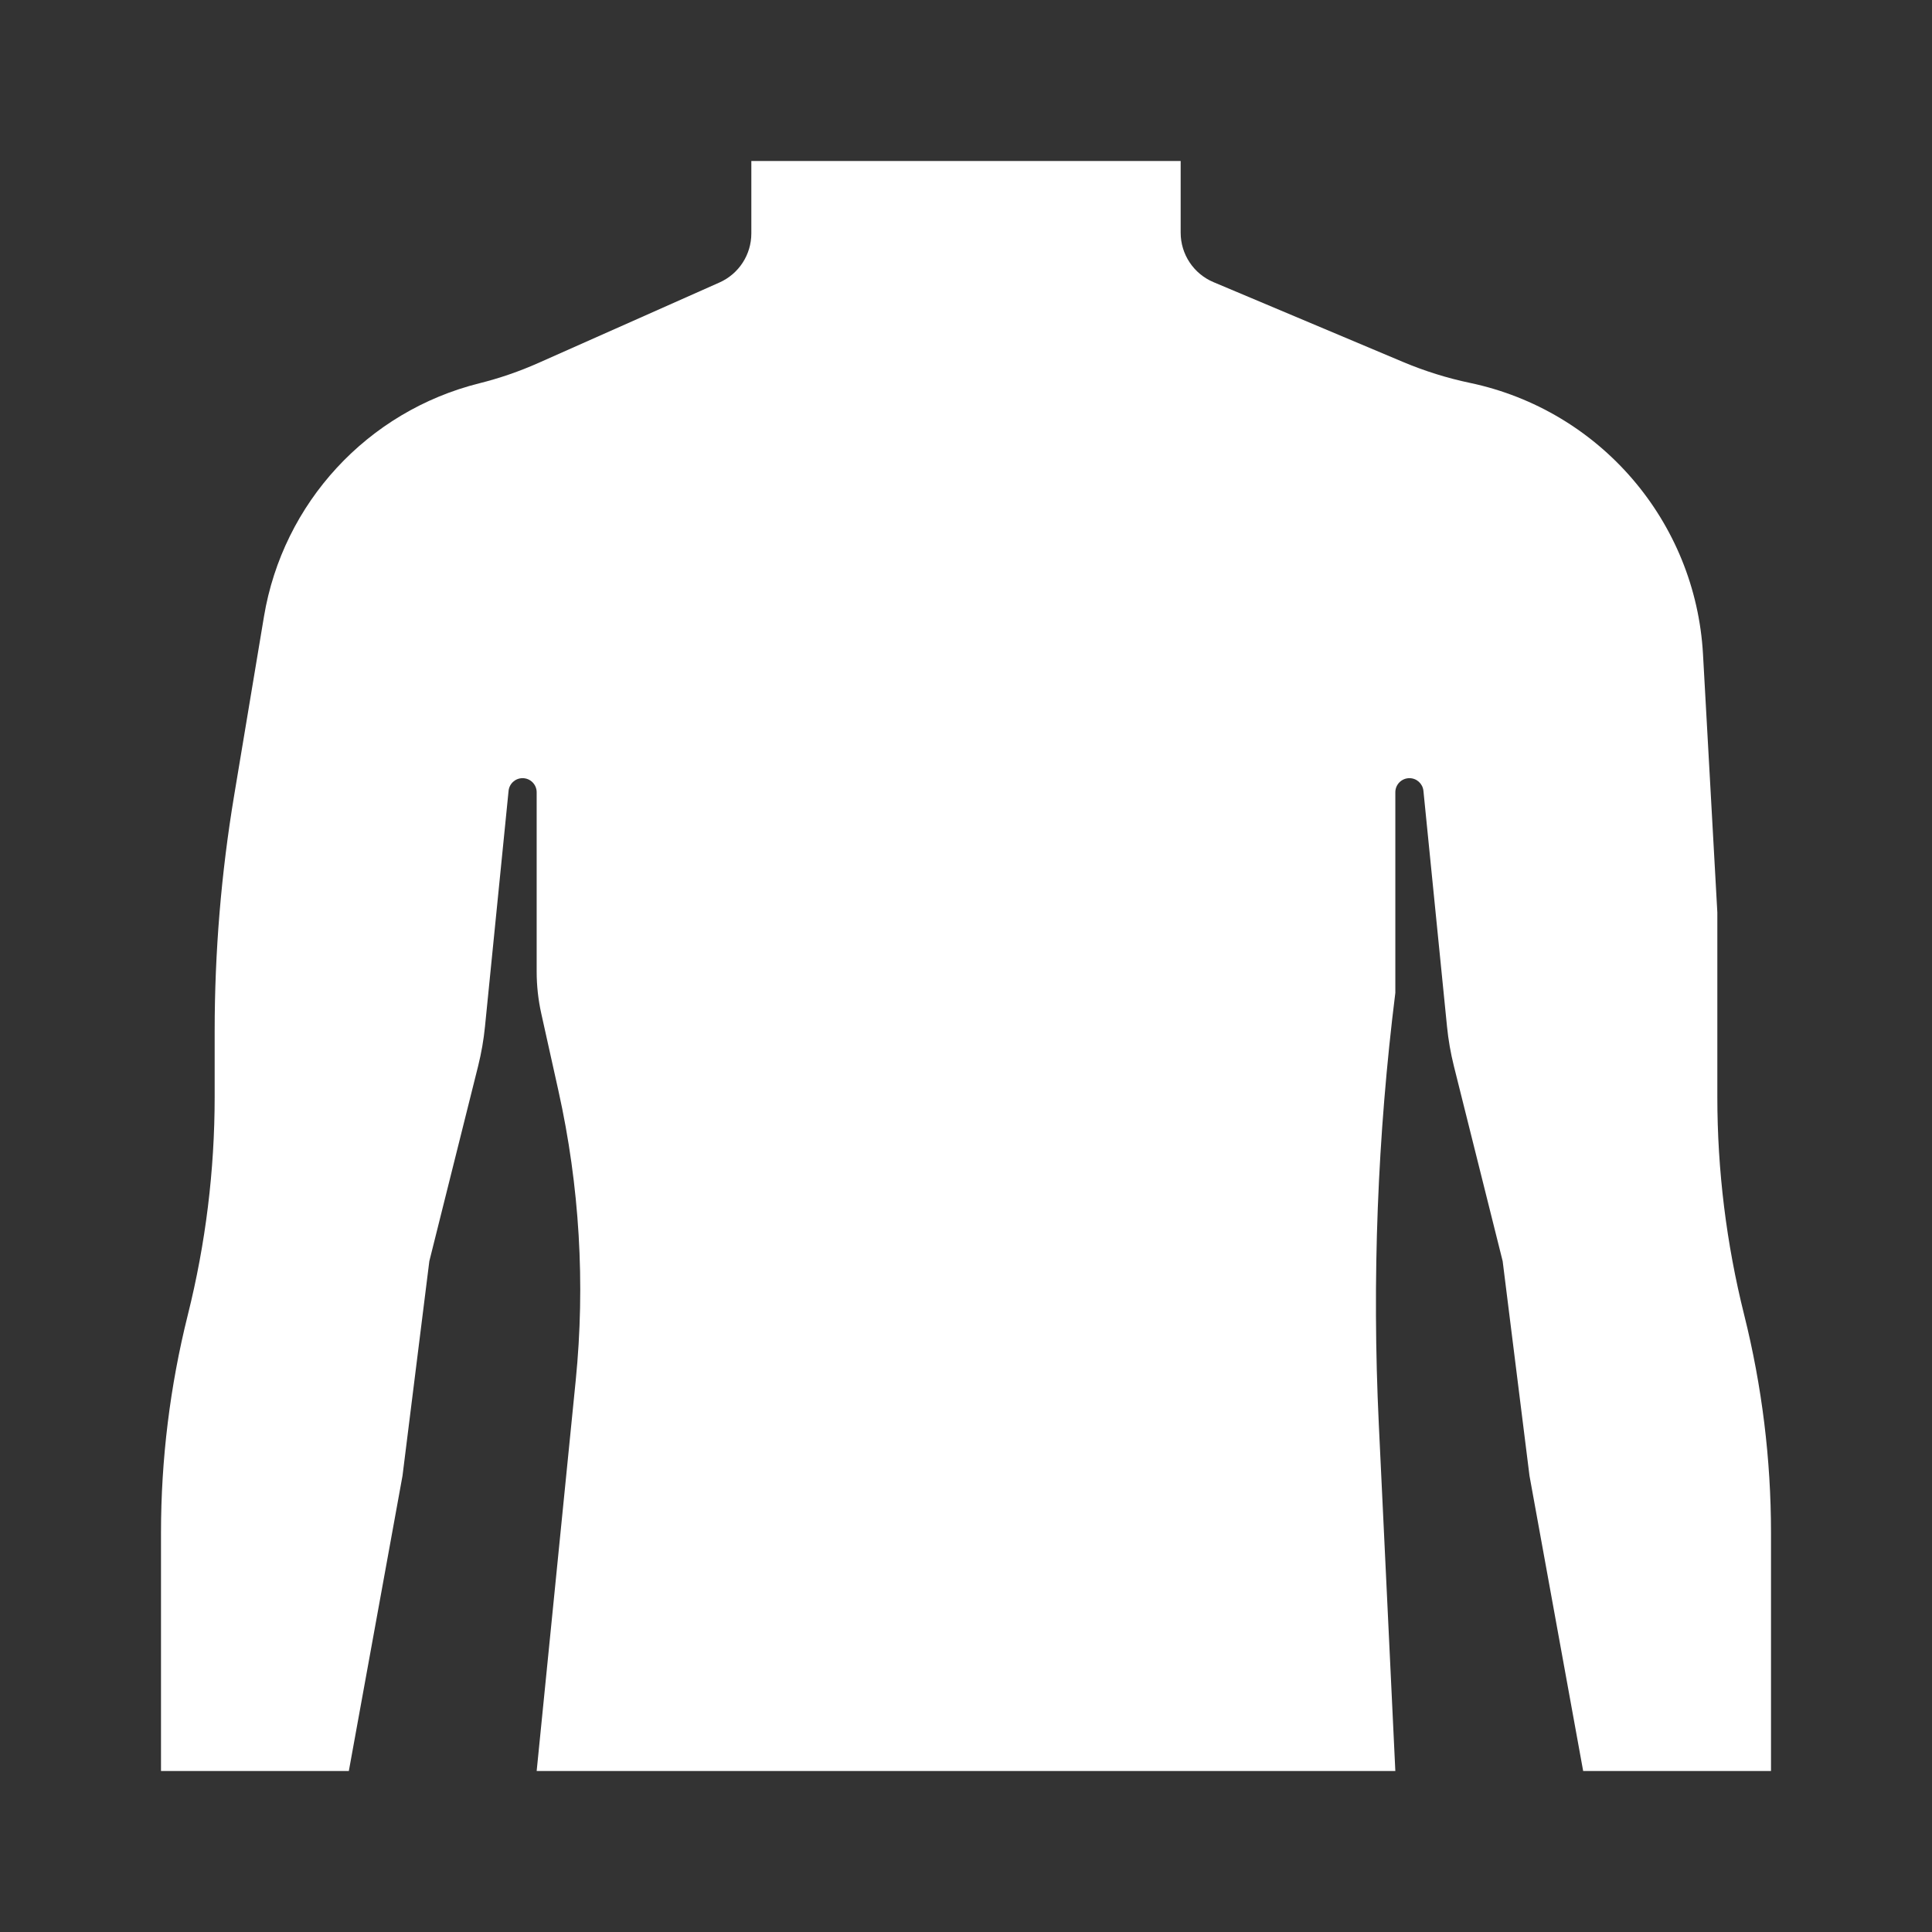
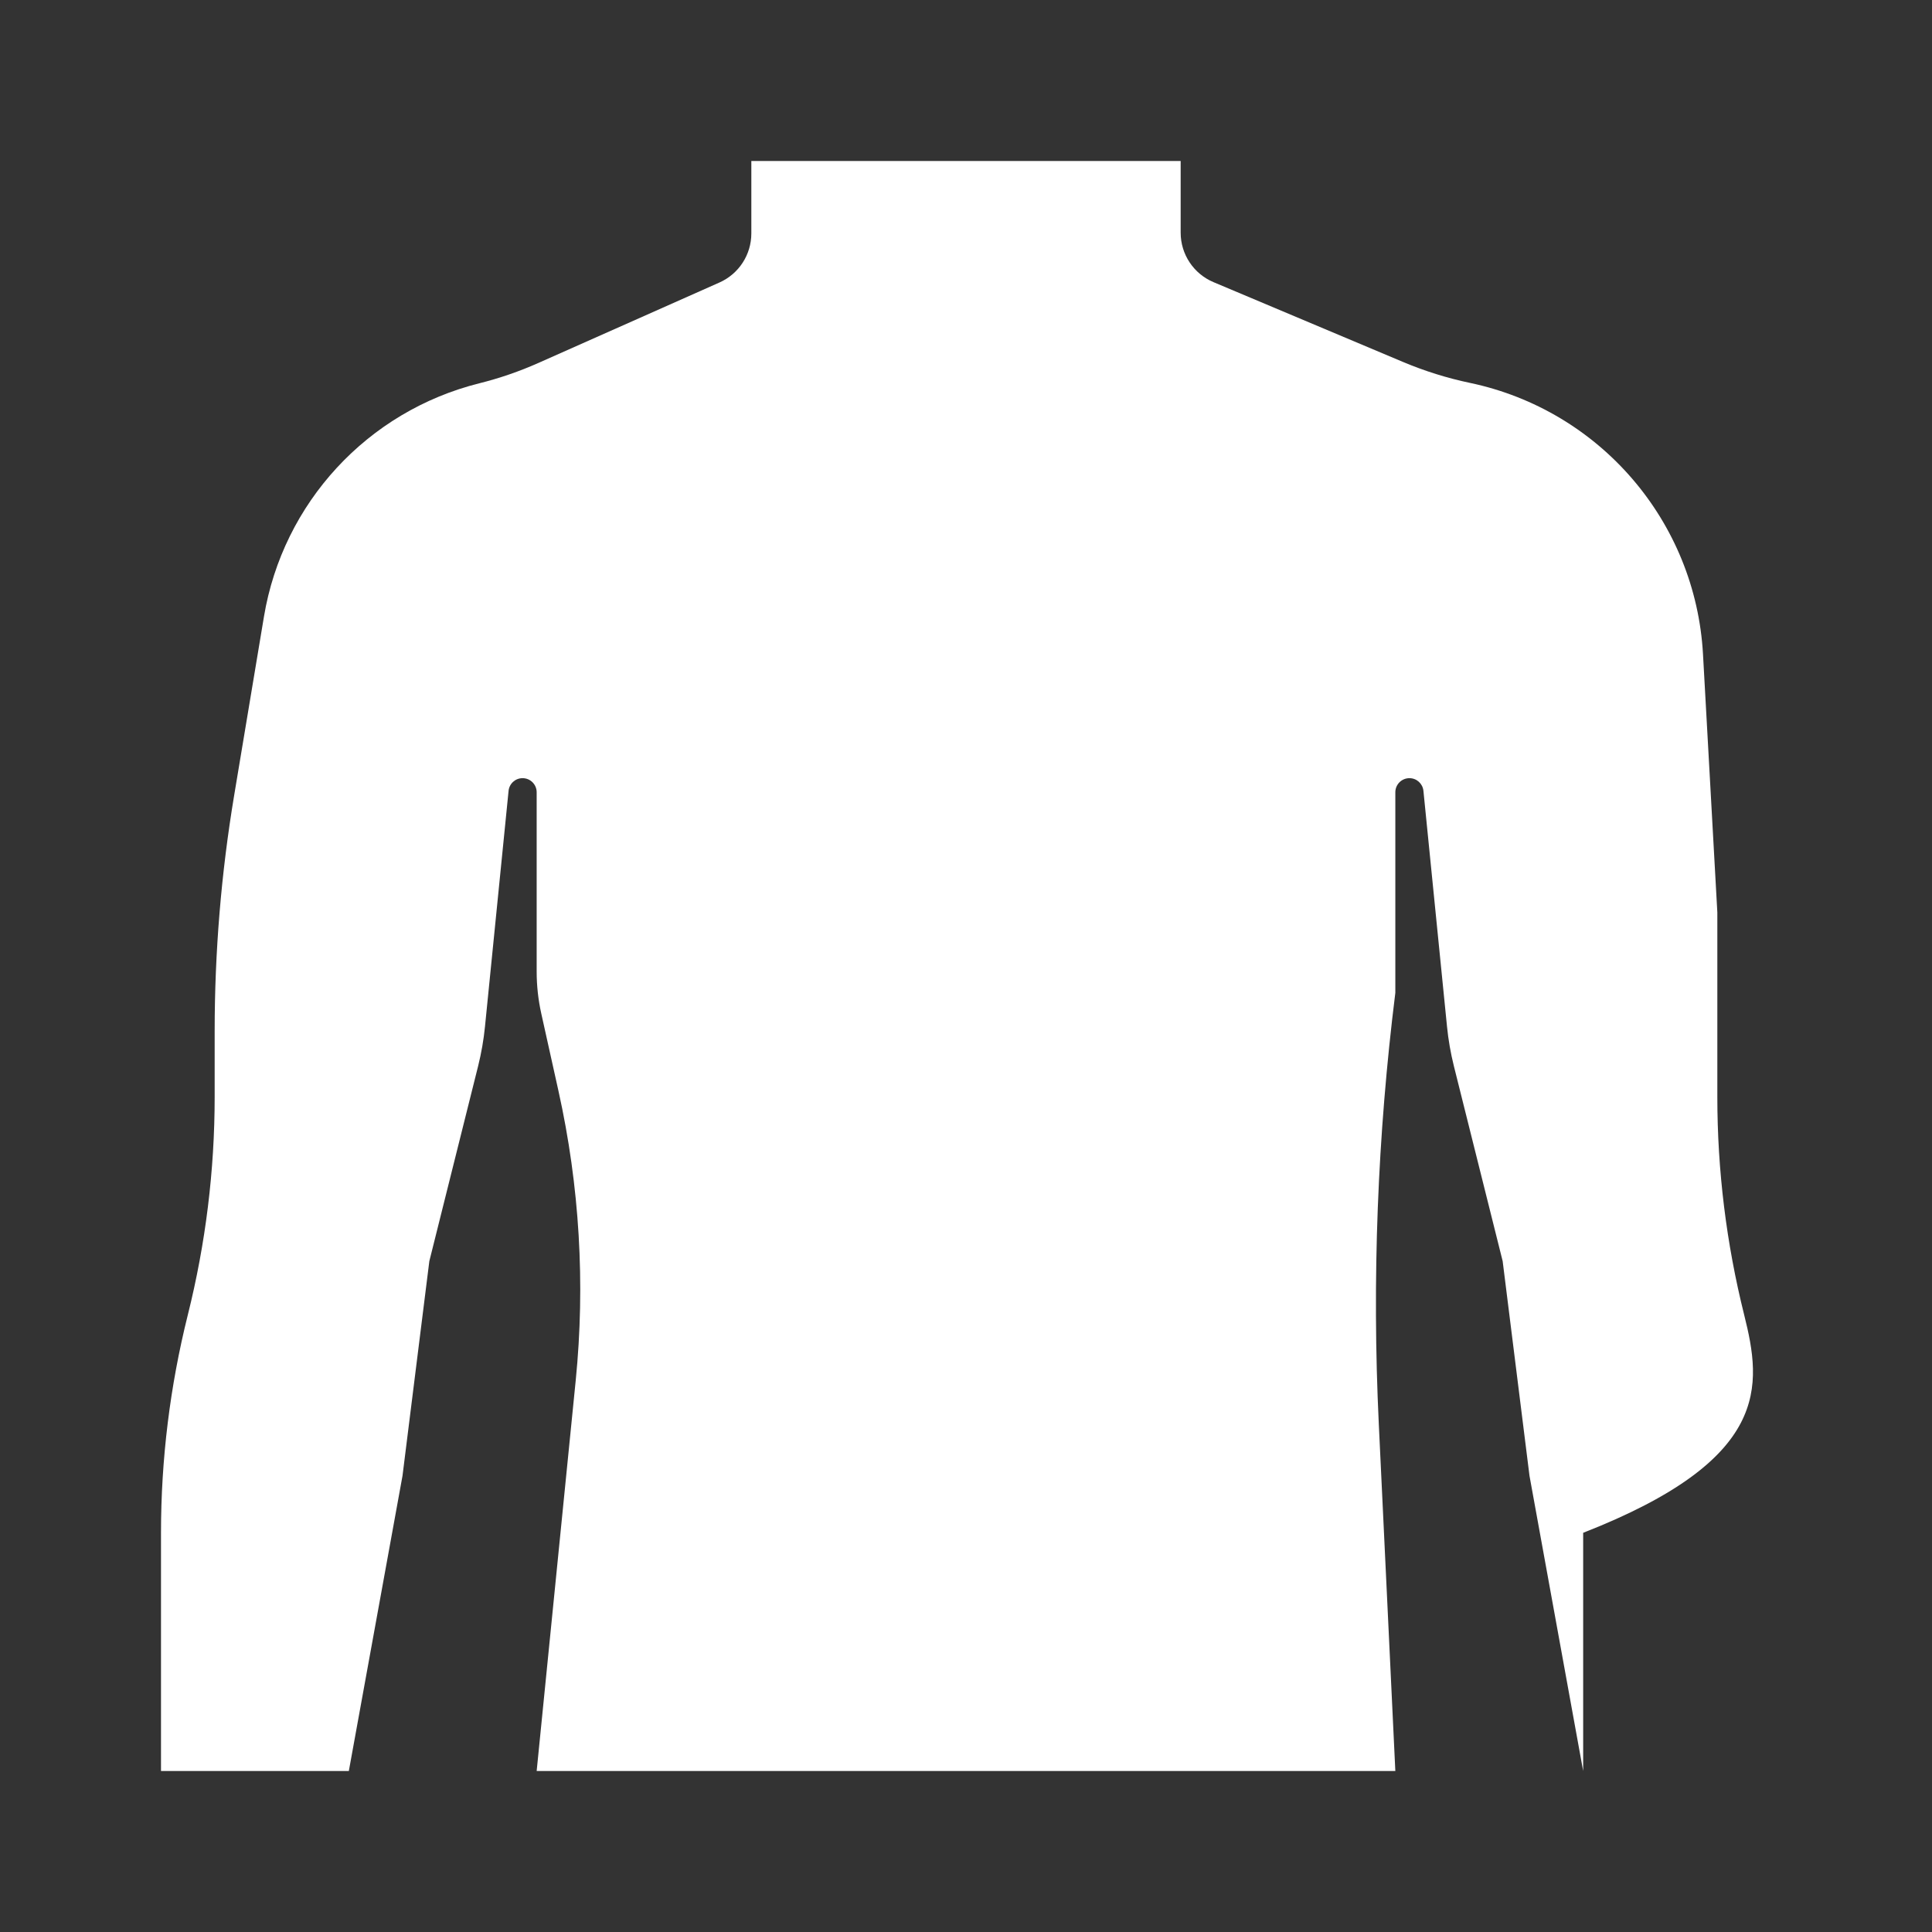
<svg xmlns="http://www.w3.org/2000/svg" width="72" height="72" viewBox="0 0 72 72" fill="none">
  <rect x="0" y="0" width="72" height="72" fill="#333333" stroke="none" />
-   <path d="M44 6H36H28V8.7C28 9.491 27.535 10.207 26.812 10.528L20.07 13.524C19.358 13.841 18.62 14.095 17.864 14.284C13.696 15.326 10.543 18.741 9.837 22.979L8.727 29.638C8.243 32.541 8 35.479 8 38.422V40.877C8 43.615 7.664 46.343 7 49C6.336 51.657 6 54.385 6 57.123V66H13L15 55L16 47L17.819 39.726C17.939 39.243 18.025 38.751 18.074 38.256L18.953 29.473C18.98 29.204 19.205 29 19.475 29C19.765 29 20 29.235 20 29.525V36.209C20 36.735 20.058 37.259 20.172 37.773L20.812 40.655C21.599 44.196 21.816 47.839 21.455 51.448L20 66H36H52L51.383 53.053C51.128 47.694 51.335 42.324 52 37V29.525C52 29.235 52.235 29 52.525 29C52.795 29 53.02 29.204 53.047 29.473L53.926 38.256C53.975 38.751 54.061 39.243 54.181 39.726L56 47L57 55L59 66H66V57.123C66 54.385 65.664 51.657 65 49C64.336 46.343 64 43.615 64 40.877V34L63.466 24.383C63.191 19.437 59.631 15.291 54.784 14.27C53.93 14.091 53.095 13.829 52.291 13.491L45.224 10.515C44.482 10.203 44 9.477 44 8.672V6Z" fill="white" />
+   <path d="M44 6H36H28V8.7C28 9.491 27.535 10.207 26.812 10.528L20.07 13.524C19.358 13.841 18.62 14.095 17.864 14.284C13.696 15.326 10.543 18.741 9.837 22.979L8.727 29.638C8.243 32.541 8 35.479 8 38.422V40.877C8 43.615 7.664 46.343 7 49C6.336 51.657 6 54.385 6 57.123V66H13L15 55L16 47L17.819 39.726C17.939 39.243 18.025 38.751 18.074 38.256L18.953 29.473C18.98 29.204 19.205 29 19.475 29C19.765 29 20 29.235 20 29.525V36.209C20 36.735 20.058 37.259 20.172 37.773L20.812 40.655C21.599 44.196 21.816 47.839 21.455 51.448L20 66H36H52L51.383 53.053C51.128 47.694 51.335 42.324 52 37V29.525C52 29.235 52.235 29 52.525 29C52.795 29 53.02 29.204 53.047 29.473L53.926 38.256C53.975 38.751 54.061 39.243 54.181 39.726L56 47L57 55L59 66V57.123C66 54.385 65.664 51.657 65 49C64.336 46.343 64 43.615 64 40.877V34L63.466 24.383C63.191 19.437 59.631 15.291 54.784 14.27C53.93 14.091 53.095 13.829 52.291 13.491L45.224 10.515C44.482 10.203 44 9.477 44 8.672V6Z" fill="white" />
</svg>